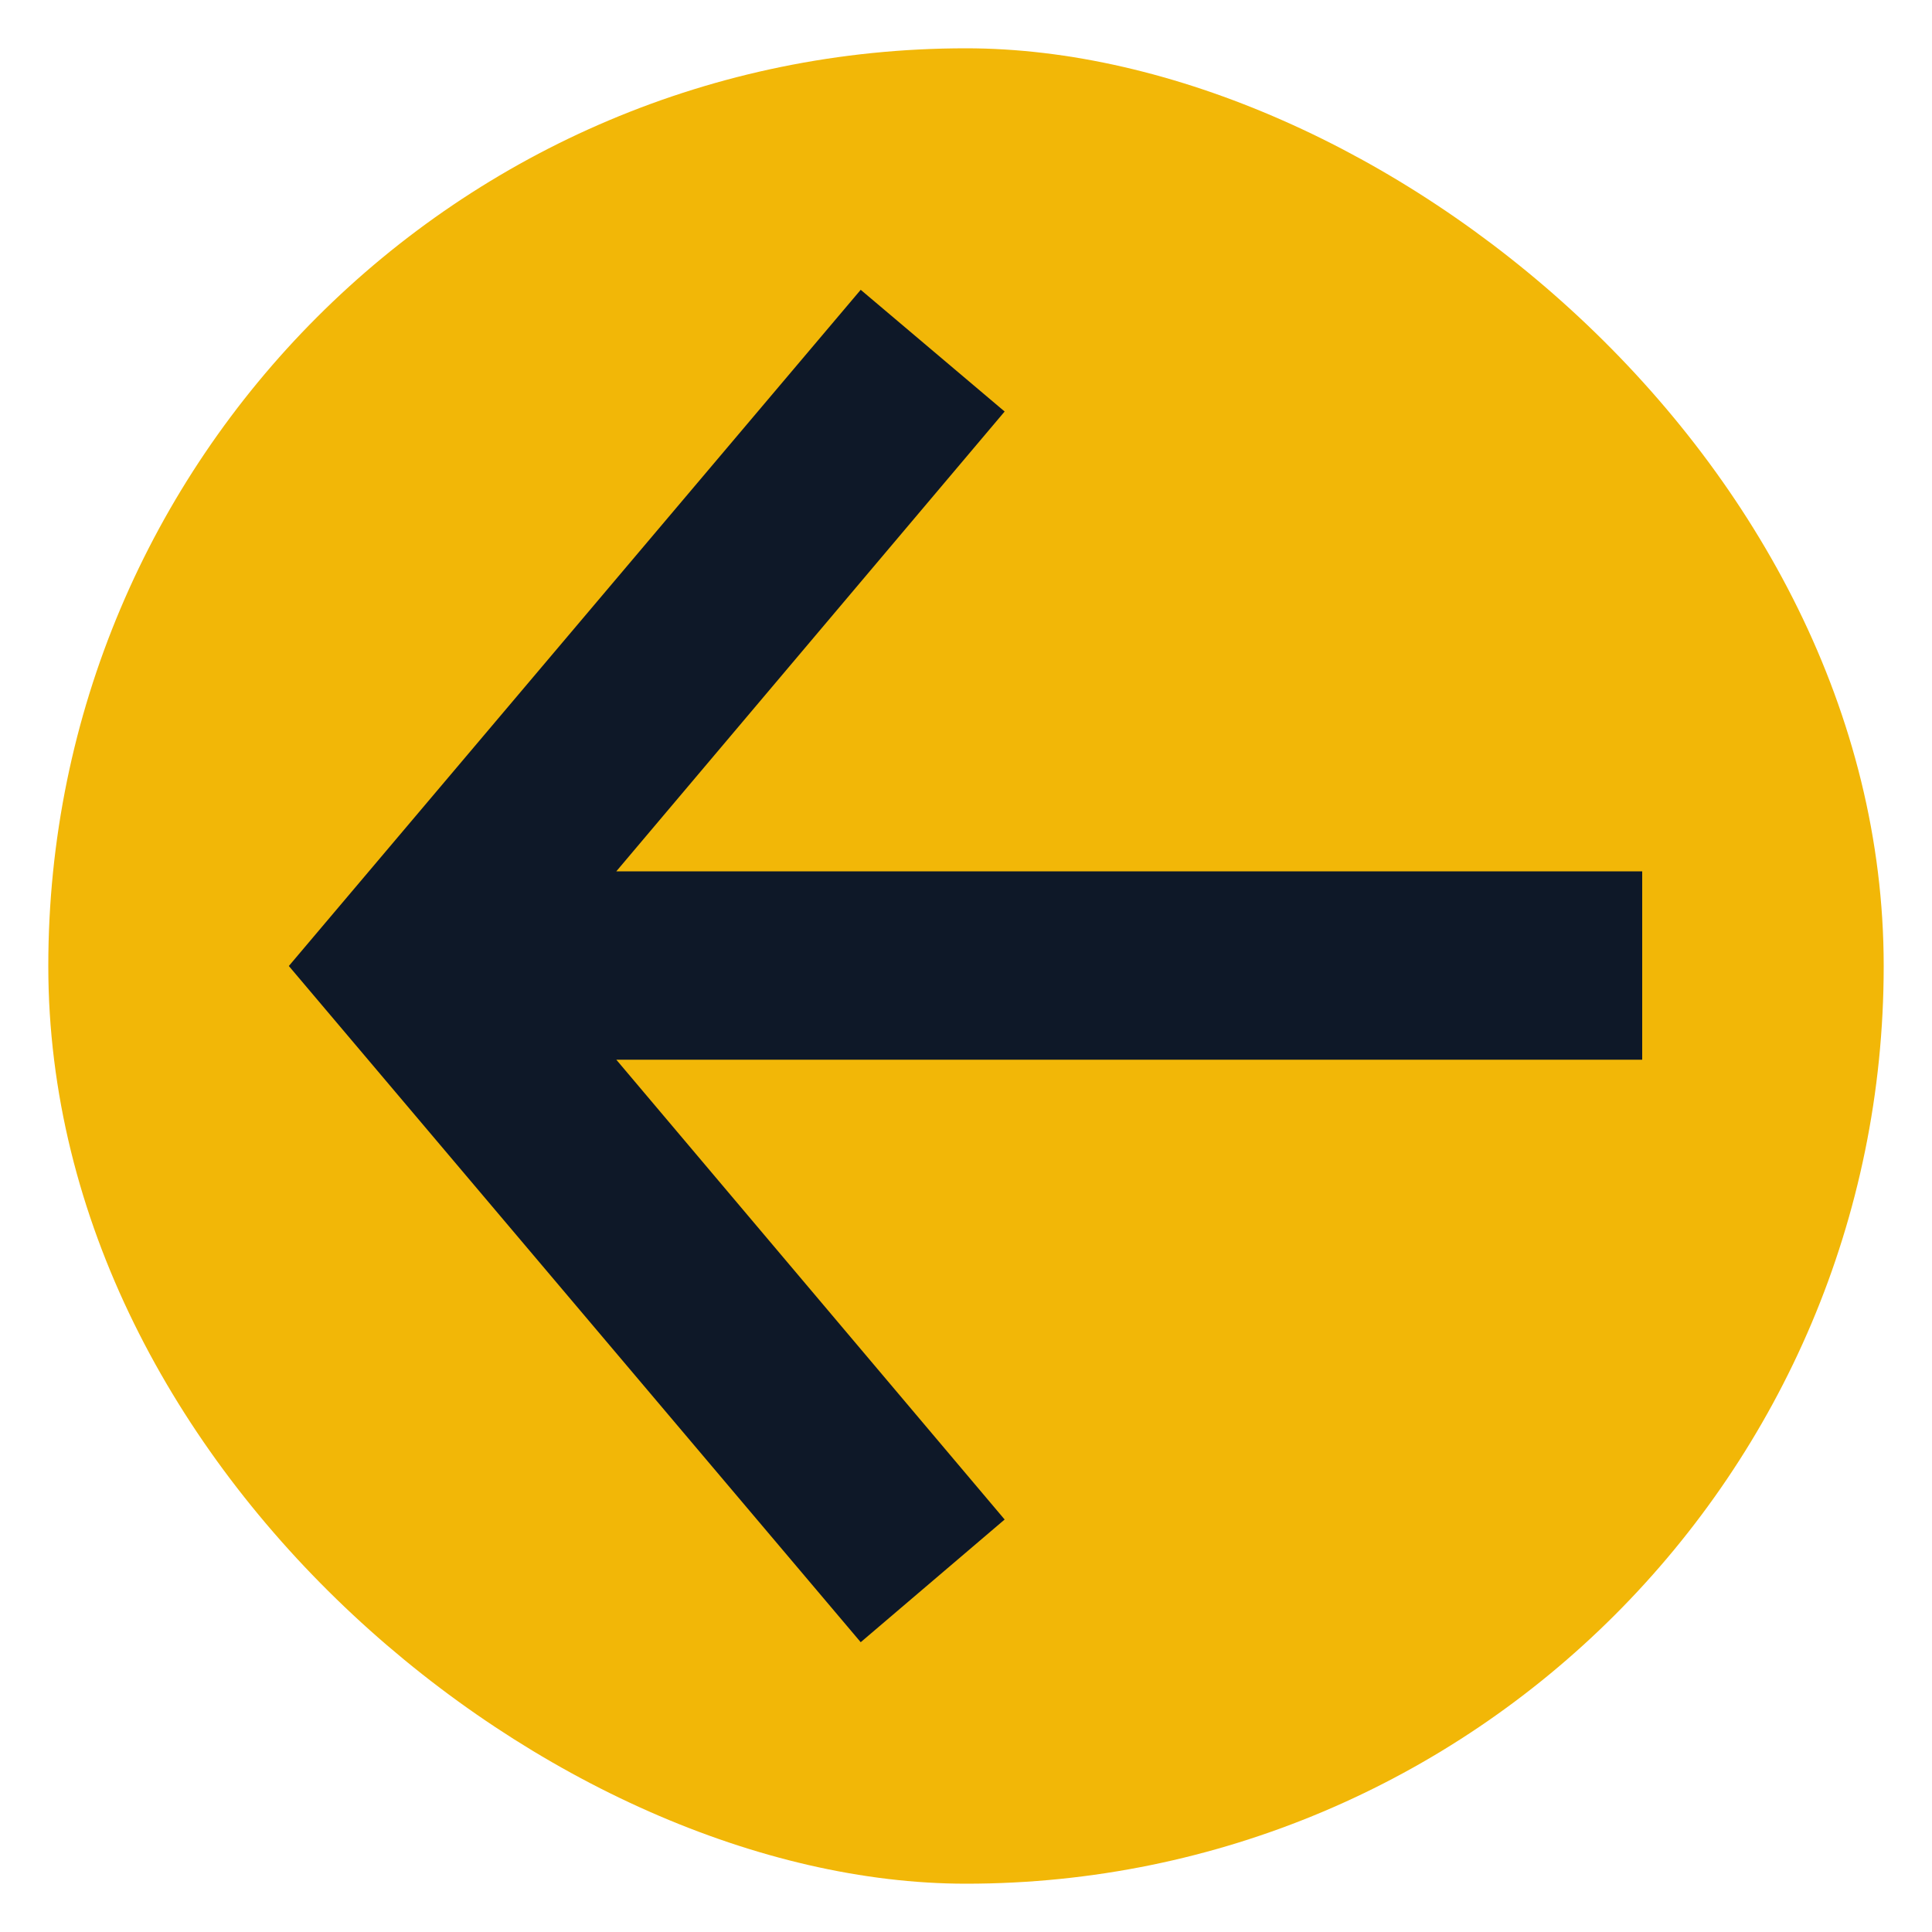
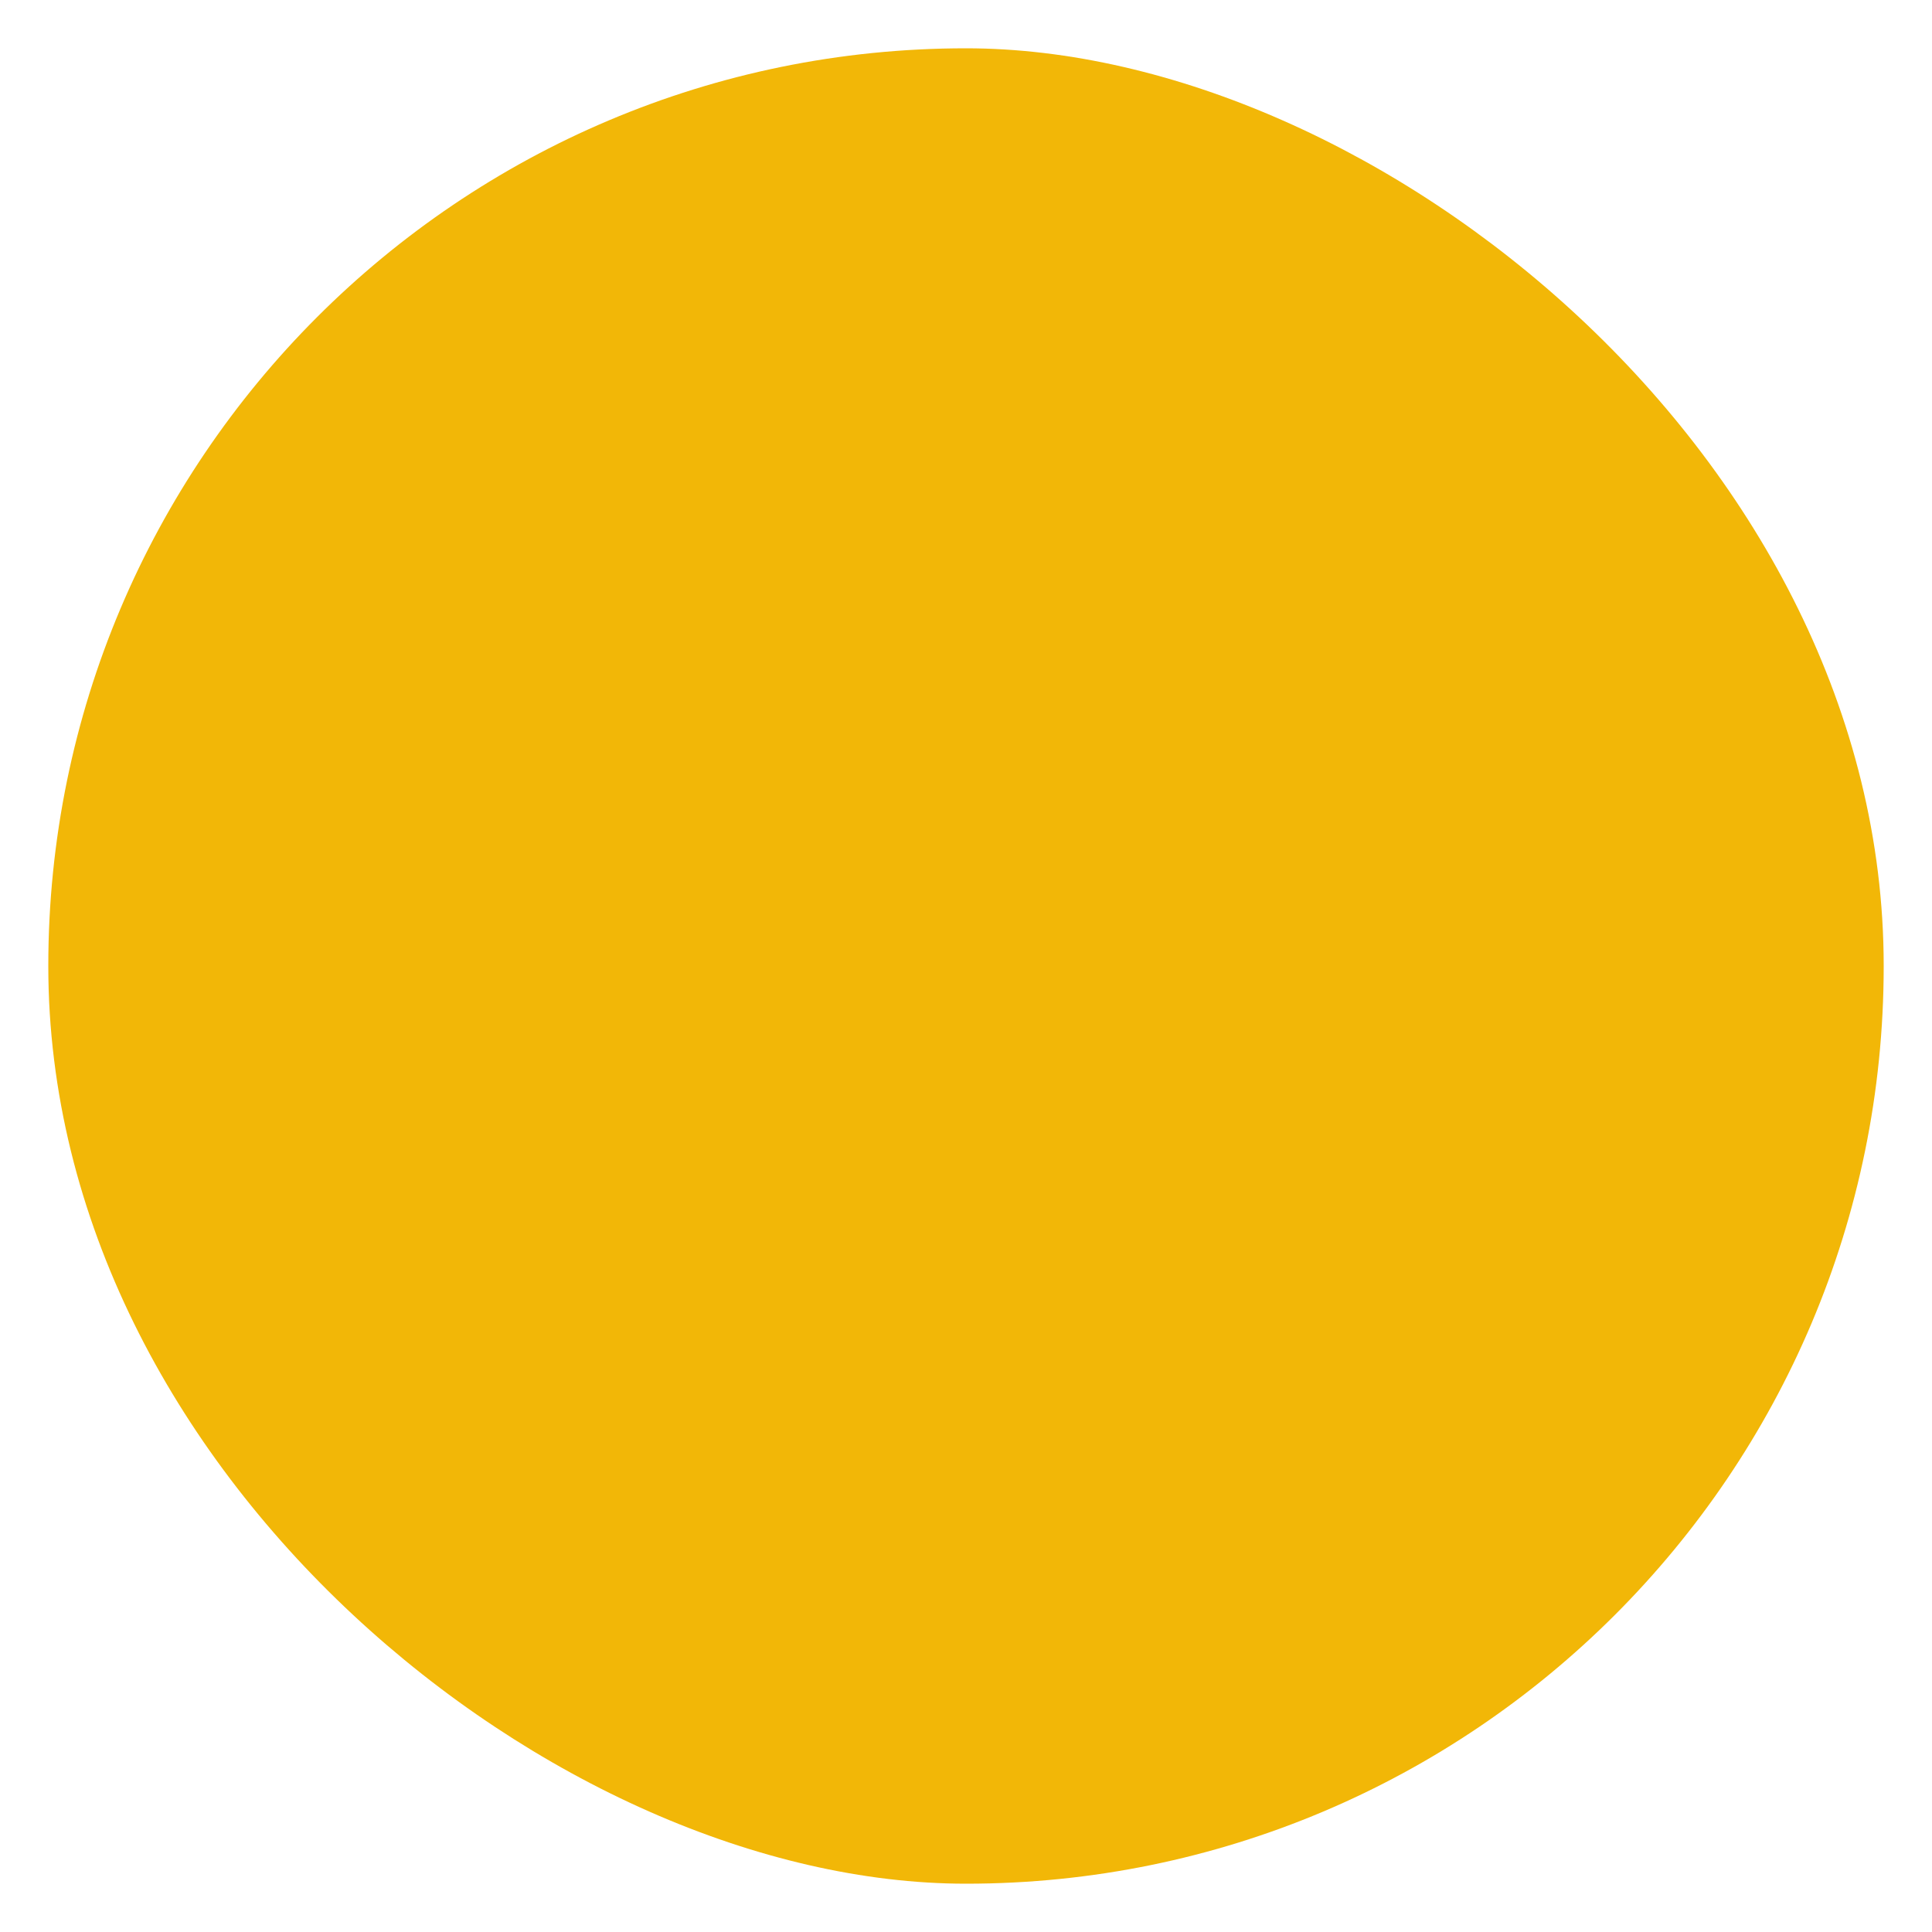
<svg xmlns="http://www.w3.org/2000/svg" width="20" height="20" viewBox="0 0 20 20" fill="none">
  <desc>
			Created with Pixso.
	</desc>
  <defs>
    <clipPath id="clip0_1062">
      <rect id="rivet-icons:arrow-up" rx="9.5" width="19" height="19" transform="matrix(4.37114e-08 1 1 -4.37114e-08 0.5 0.5)" fill="white" fill-opacity="0" />
    </clipPath>
  </defs>
  <rect id="rivet-icons:arrow-up" rx="9.5" width="19" height="19" transform="matrix(4.37114e-08 1 1 -4.37114e-08 0.5 0.5)" fill="#F2B707" fill-opacity="1" />
  <g clip-path="url(#clip0_1062)">
-     <path id="Vector" d="M17 10.97L6.38 10.97L10.4 15.73L8.91 17L2.99 10L8.91 3L10.4 4.26L6.38 9.02L17 9.02L17 10.97Z" fill="#0E1828" fill-opacity="1" fill-rule="evenodd" />
-   </g>
+     </g>
</svg>